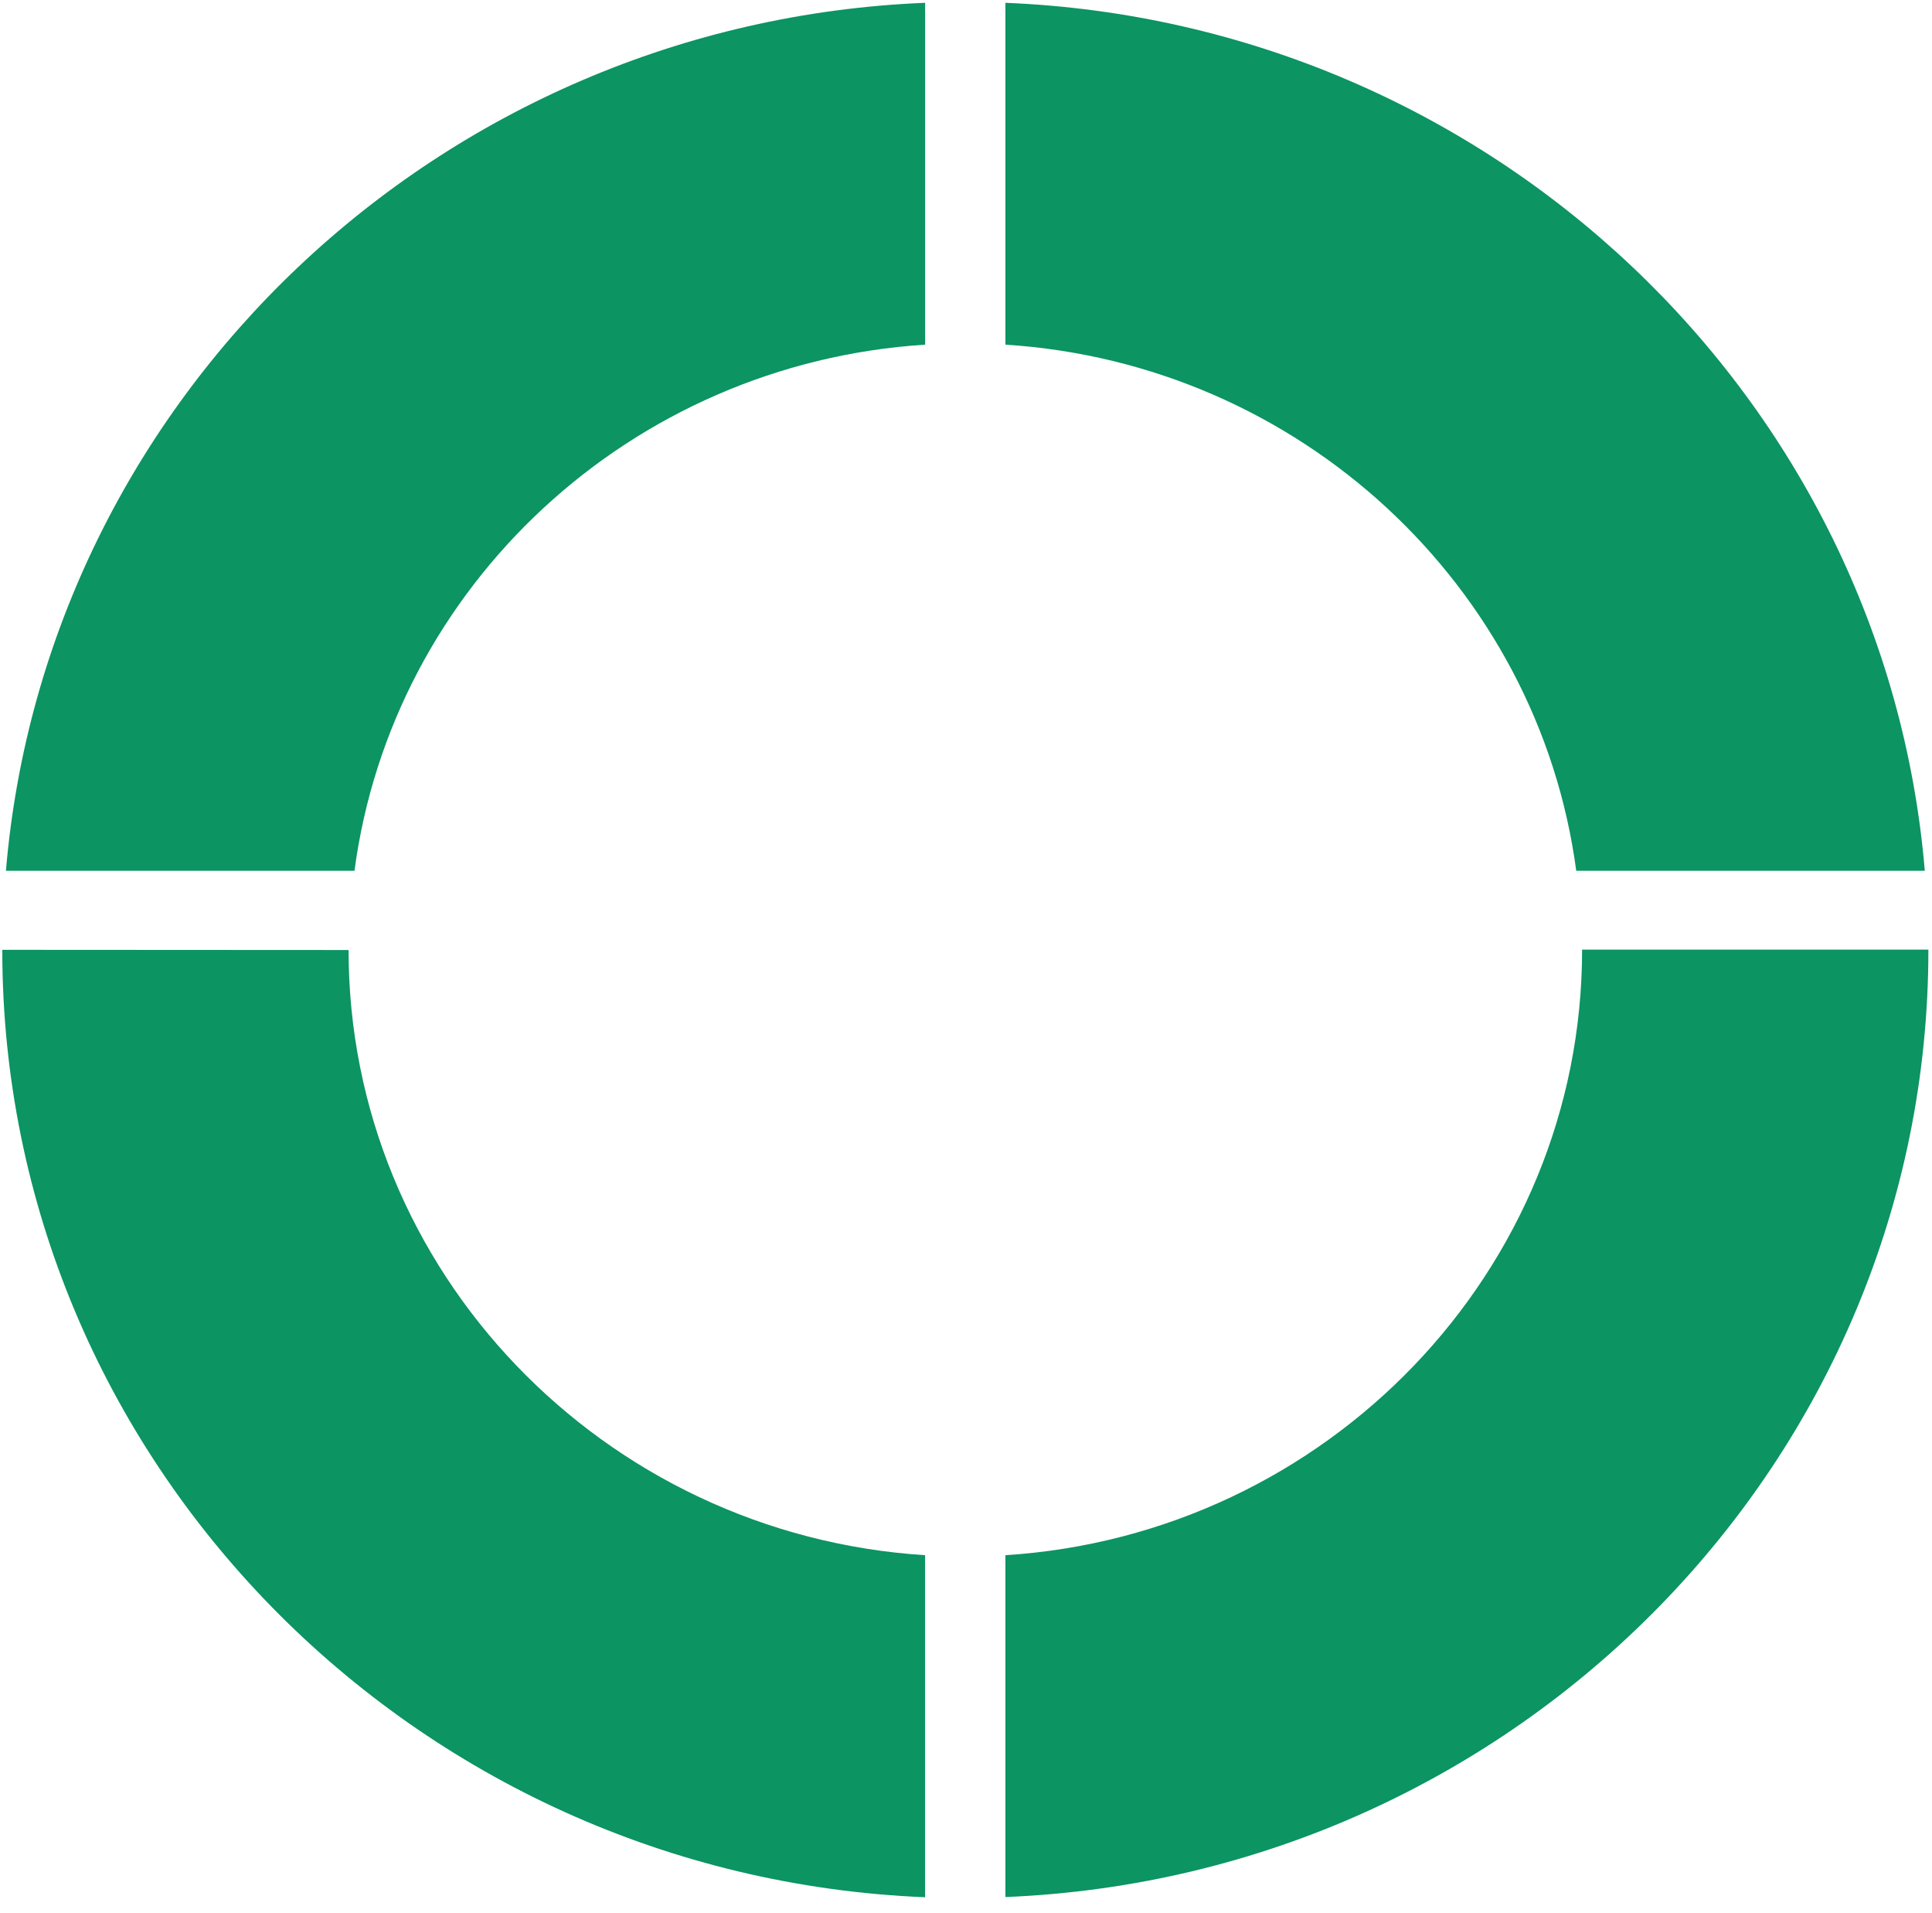
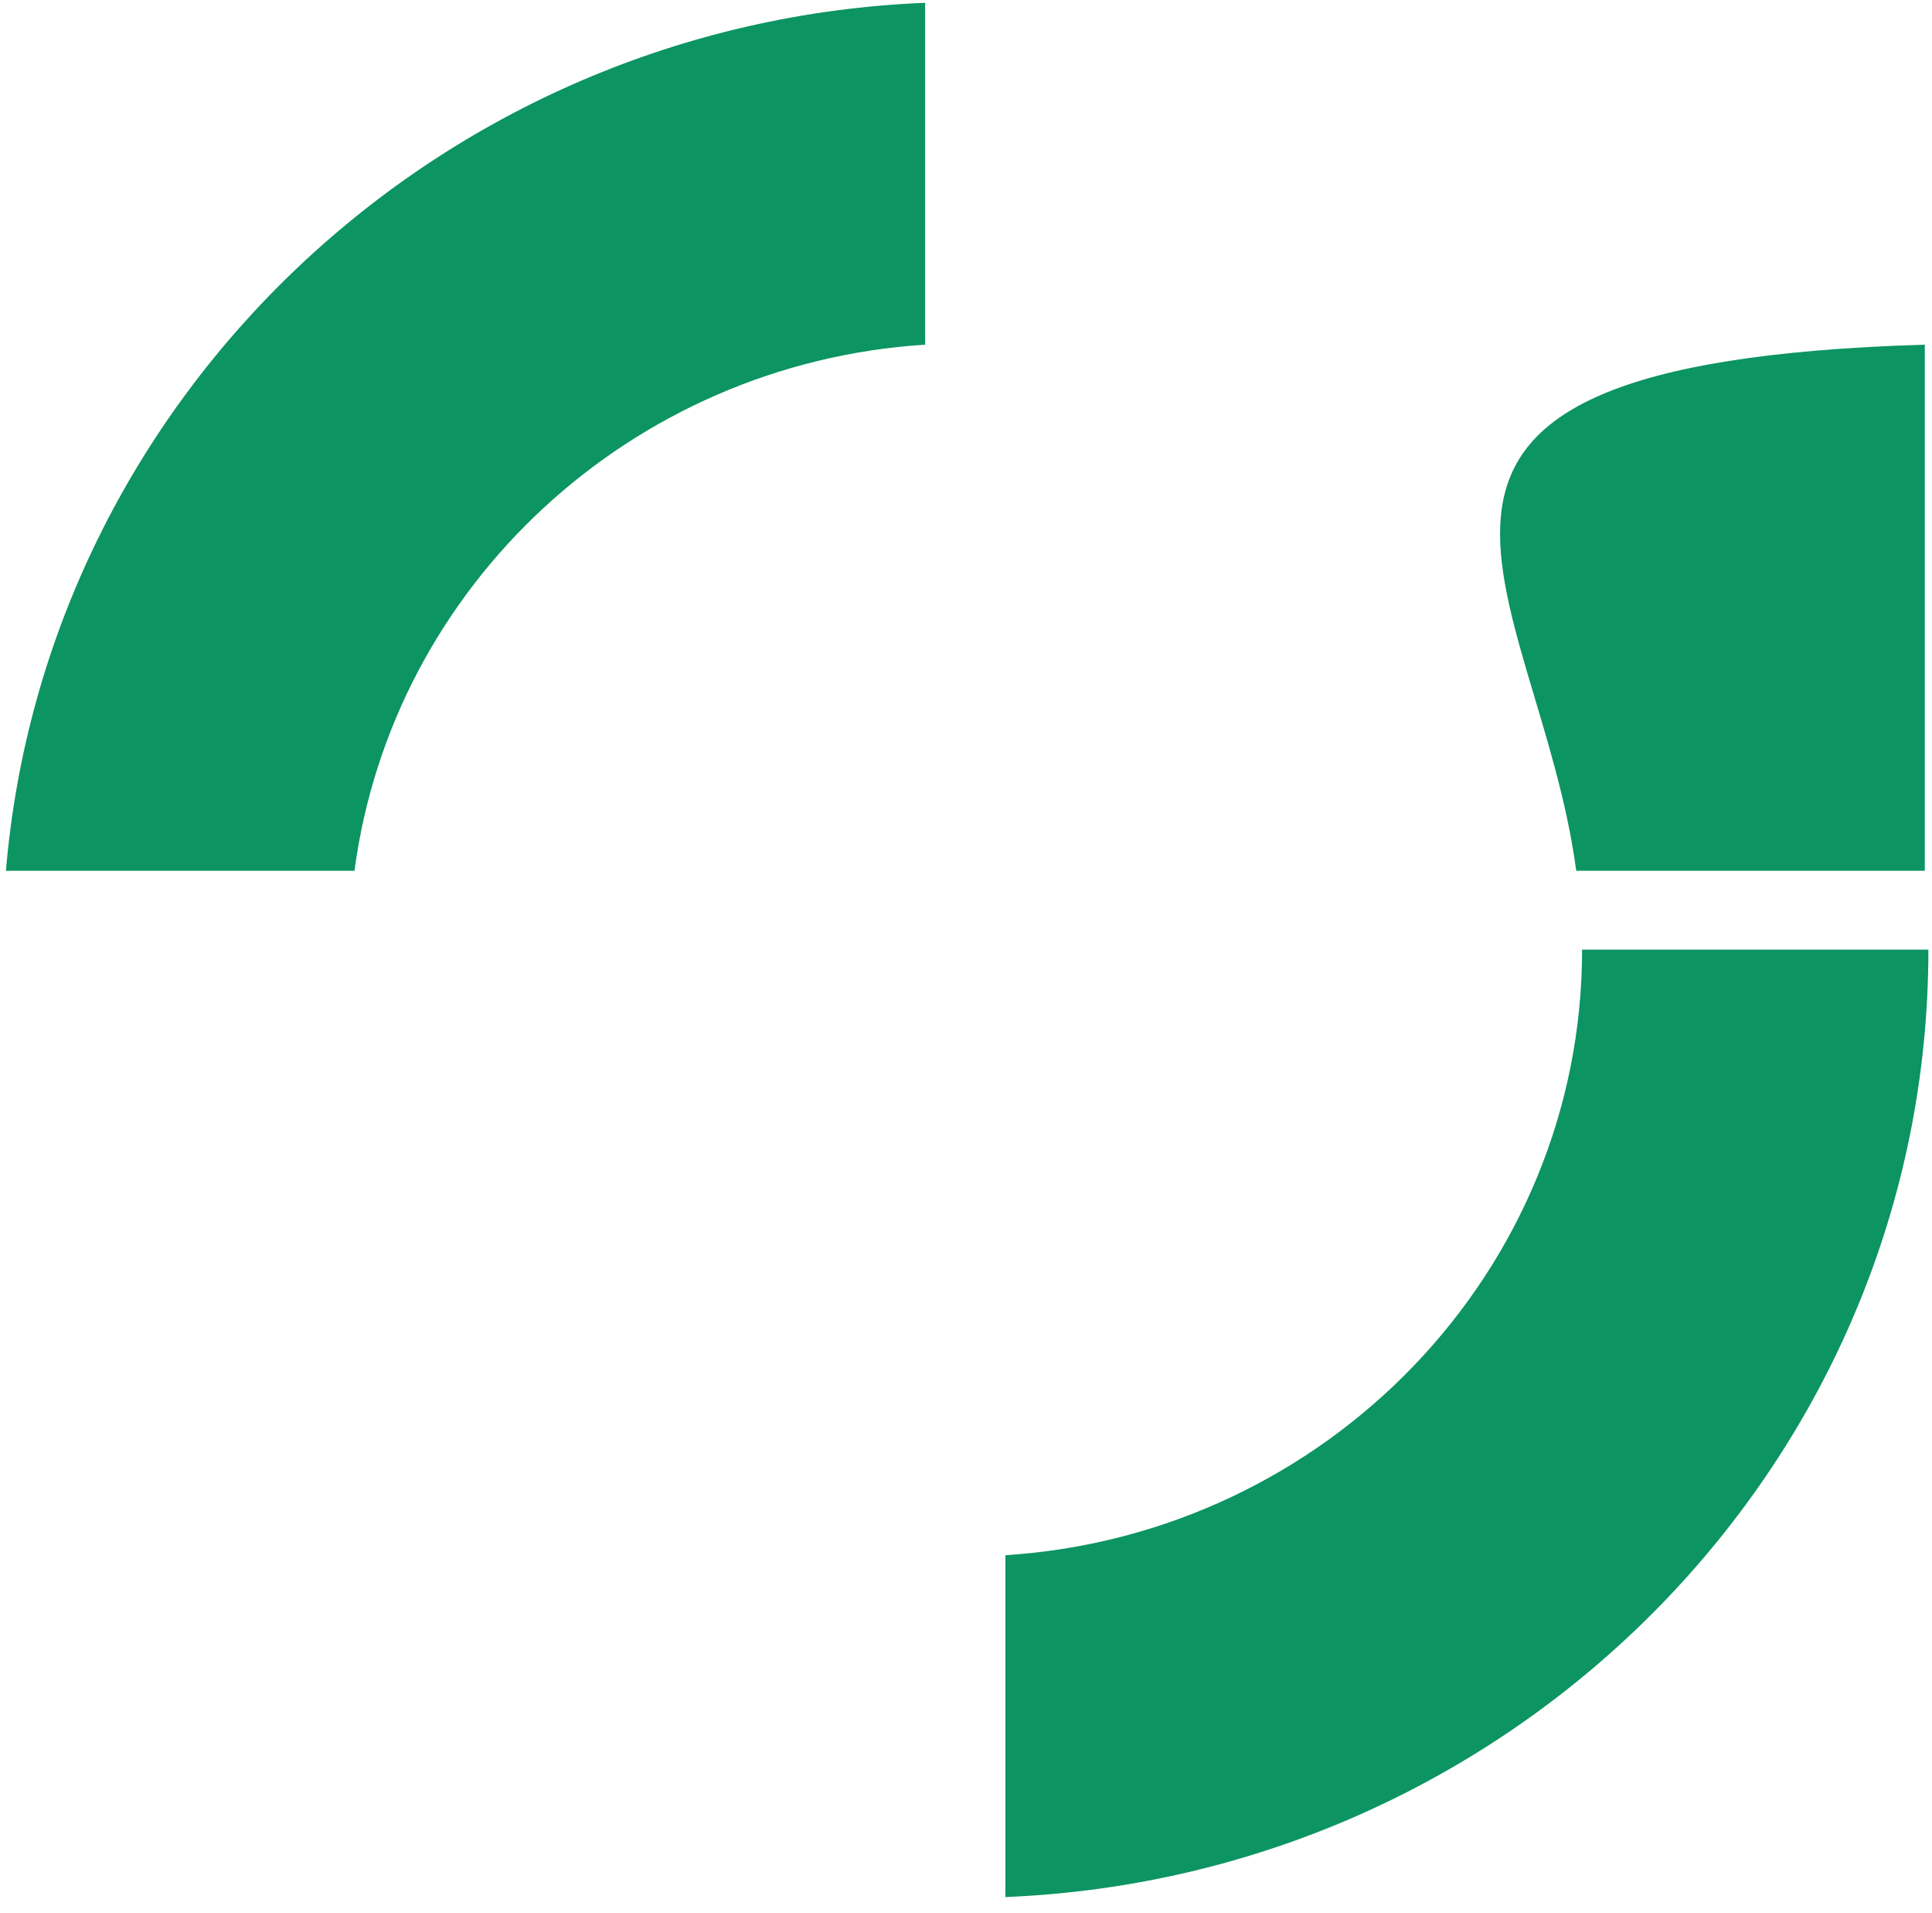
<svg xmlns="http://www.w3.org/2000/svg" width="102" height="101" viewBox="0 0 102 101" fill="none">
  <path d="M0.313 45.964H18.715C20.711 30.934 33.295 19.186 48.842 18.193V0.148C23.216 1.189 2.419 20.993 0.313 45.964Z" fill="#0C9463" />
-   <path d="M83.218 45.964H101.62C99.514 20.993 78.718 1.189 53.081 0.148V18.193C68.618 19.186 81.212 30.934 83.218 45.964Z" fill="#0C9463" />
+   <path d="M83.218 45.964H101.62V18.193C68.618 19.186 81.212 30.934 83.218 45.964Z" fill="#0C9463" />
  <path d="M83.527 50.128C83.527 67.103 70.036 81.013 53.081 82.093V100.138C80.135 99.038 101.809 77.034 101.809 50.138V50.128H83.527Z" fill="#0C9463" />
-   <path d="M18.403 50.148L0.121 50.138V50.148C0.121 77.034 21.796 99.048 48.84 100.148V82.093C31.865 81.013 18.403 67.103 18.403 50.148Z" fill="#0C9463" />
</svg>